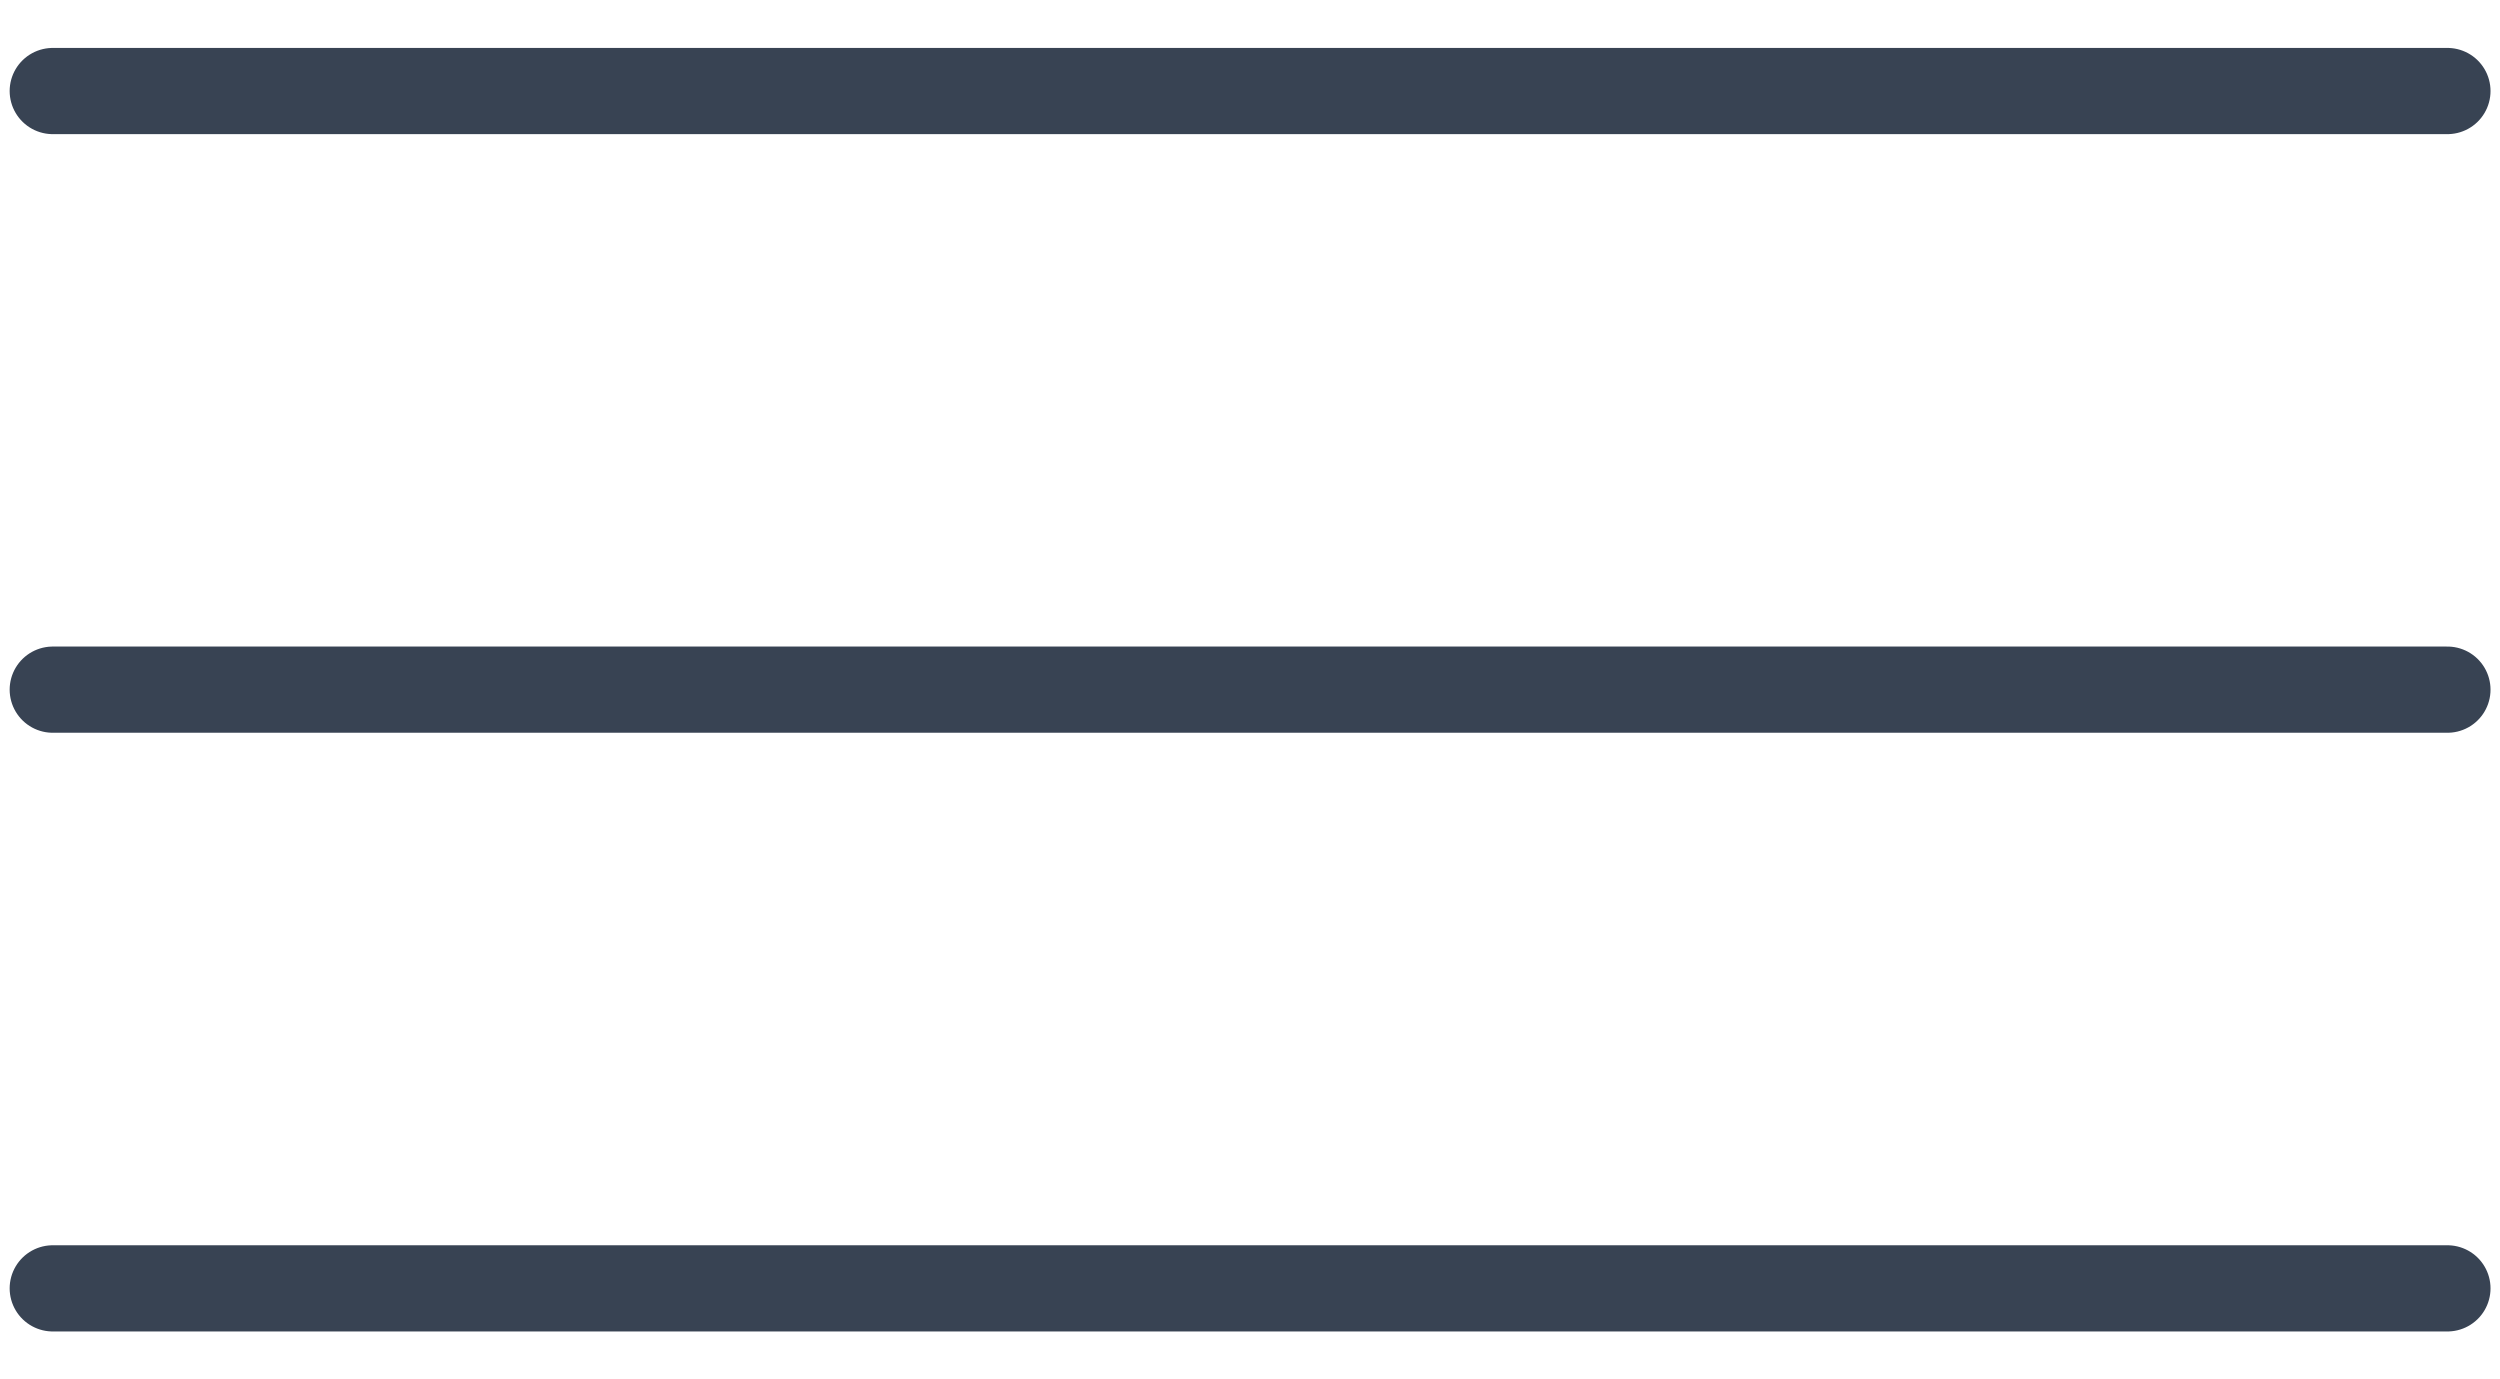
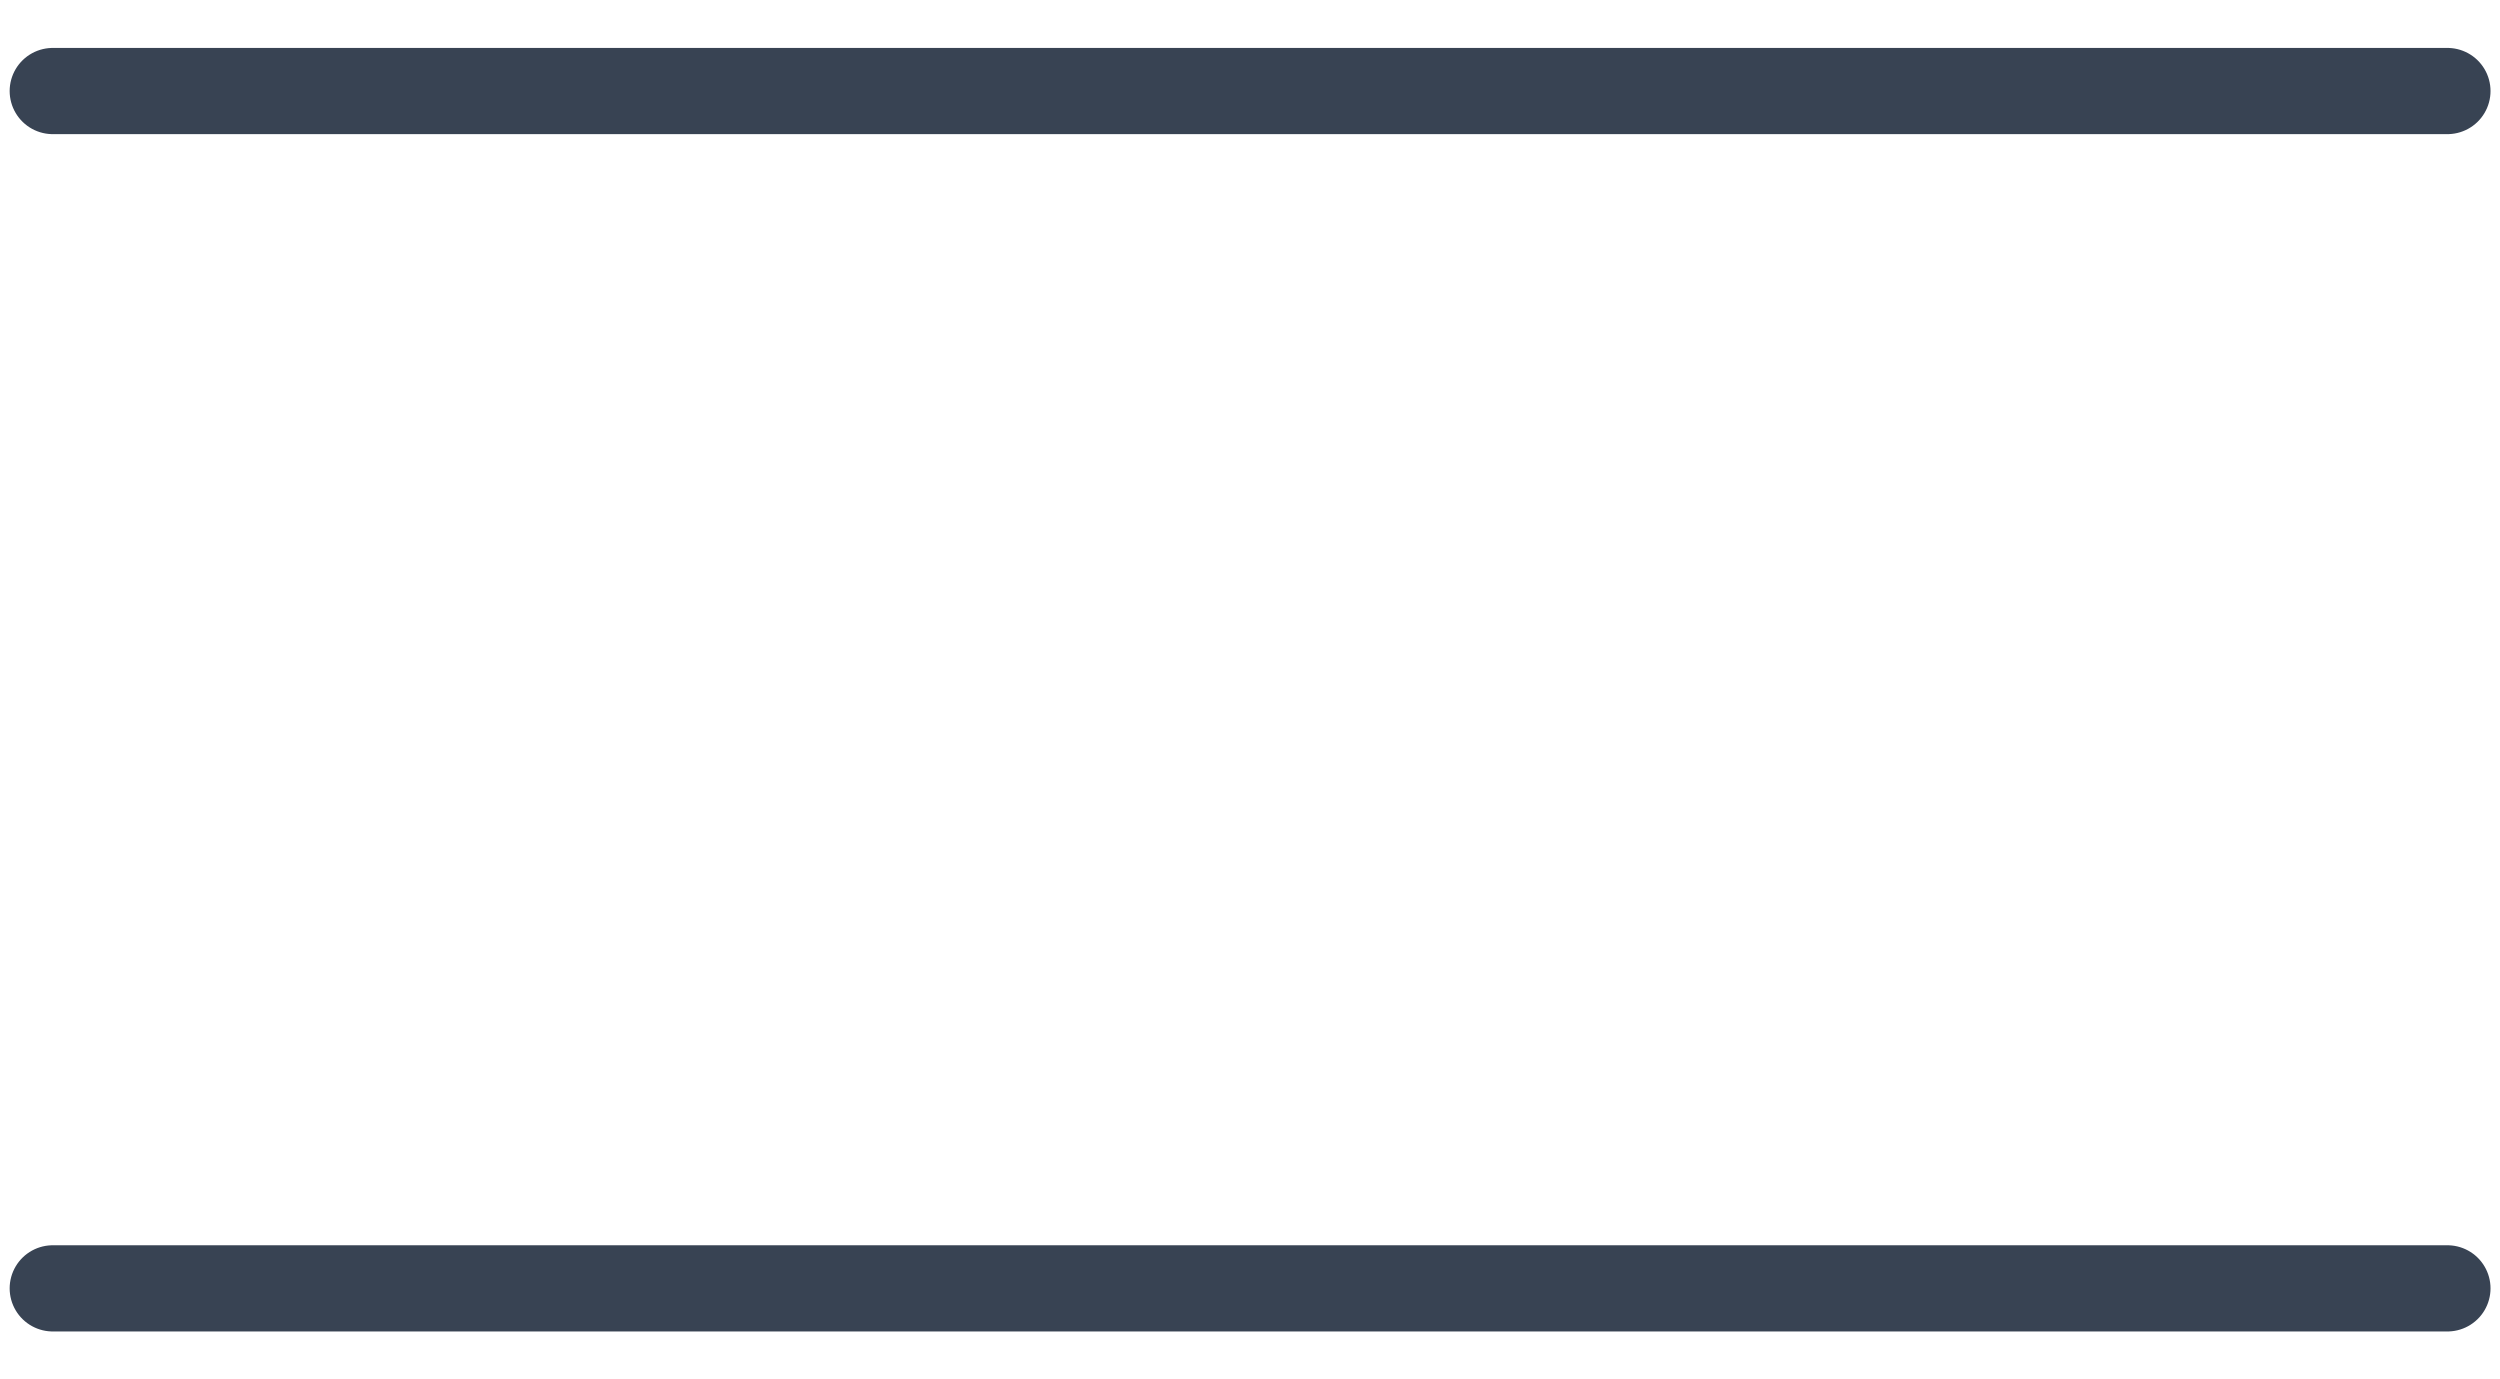
<svg xmlns="http://www.w3.org/2000/svg" width="29" height="16" viewBox="0 0 29 16" fill="none">
-   <path d="M0.612 1.056H28.39M0.612 8H28.39M0.612 14.945H28.39" stroke="#384353" stroke-miterlimit="10" stroke-linecap="round" stroke-linejoin="round" />
+   <path d="M0.612 1.056H28.39M0.612 8M0.612 14.945H28.39" stroke="#384353" stroke-miterlimit="10" stroke-linecap="round" stroke-linejoin="round" />
</svg>